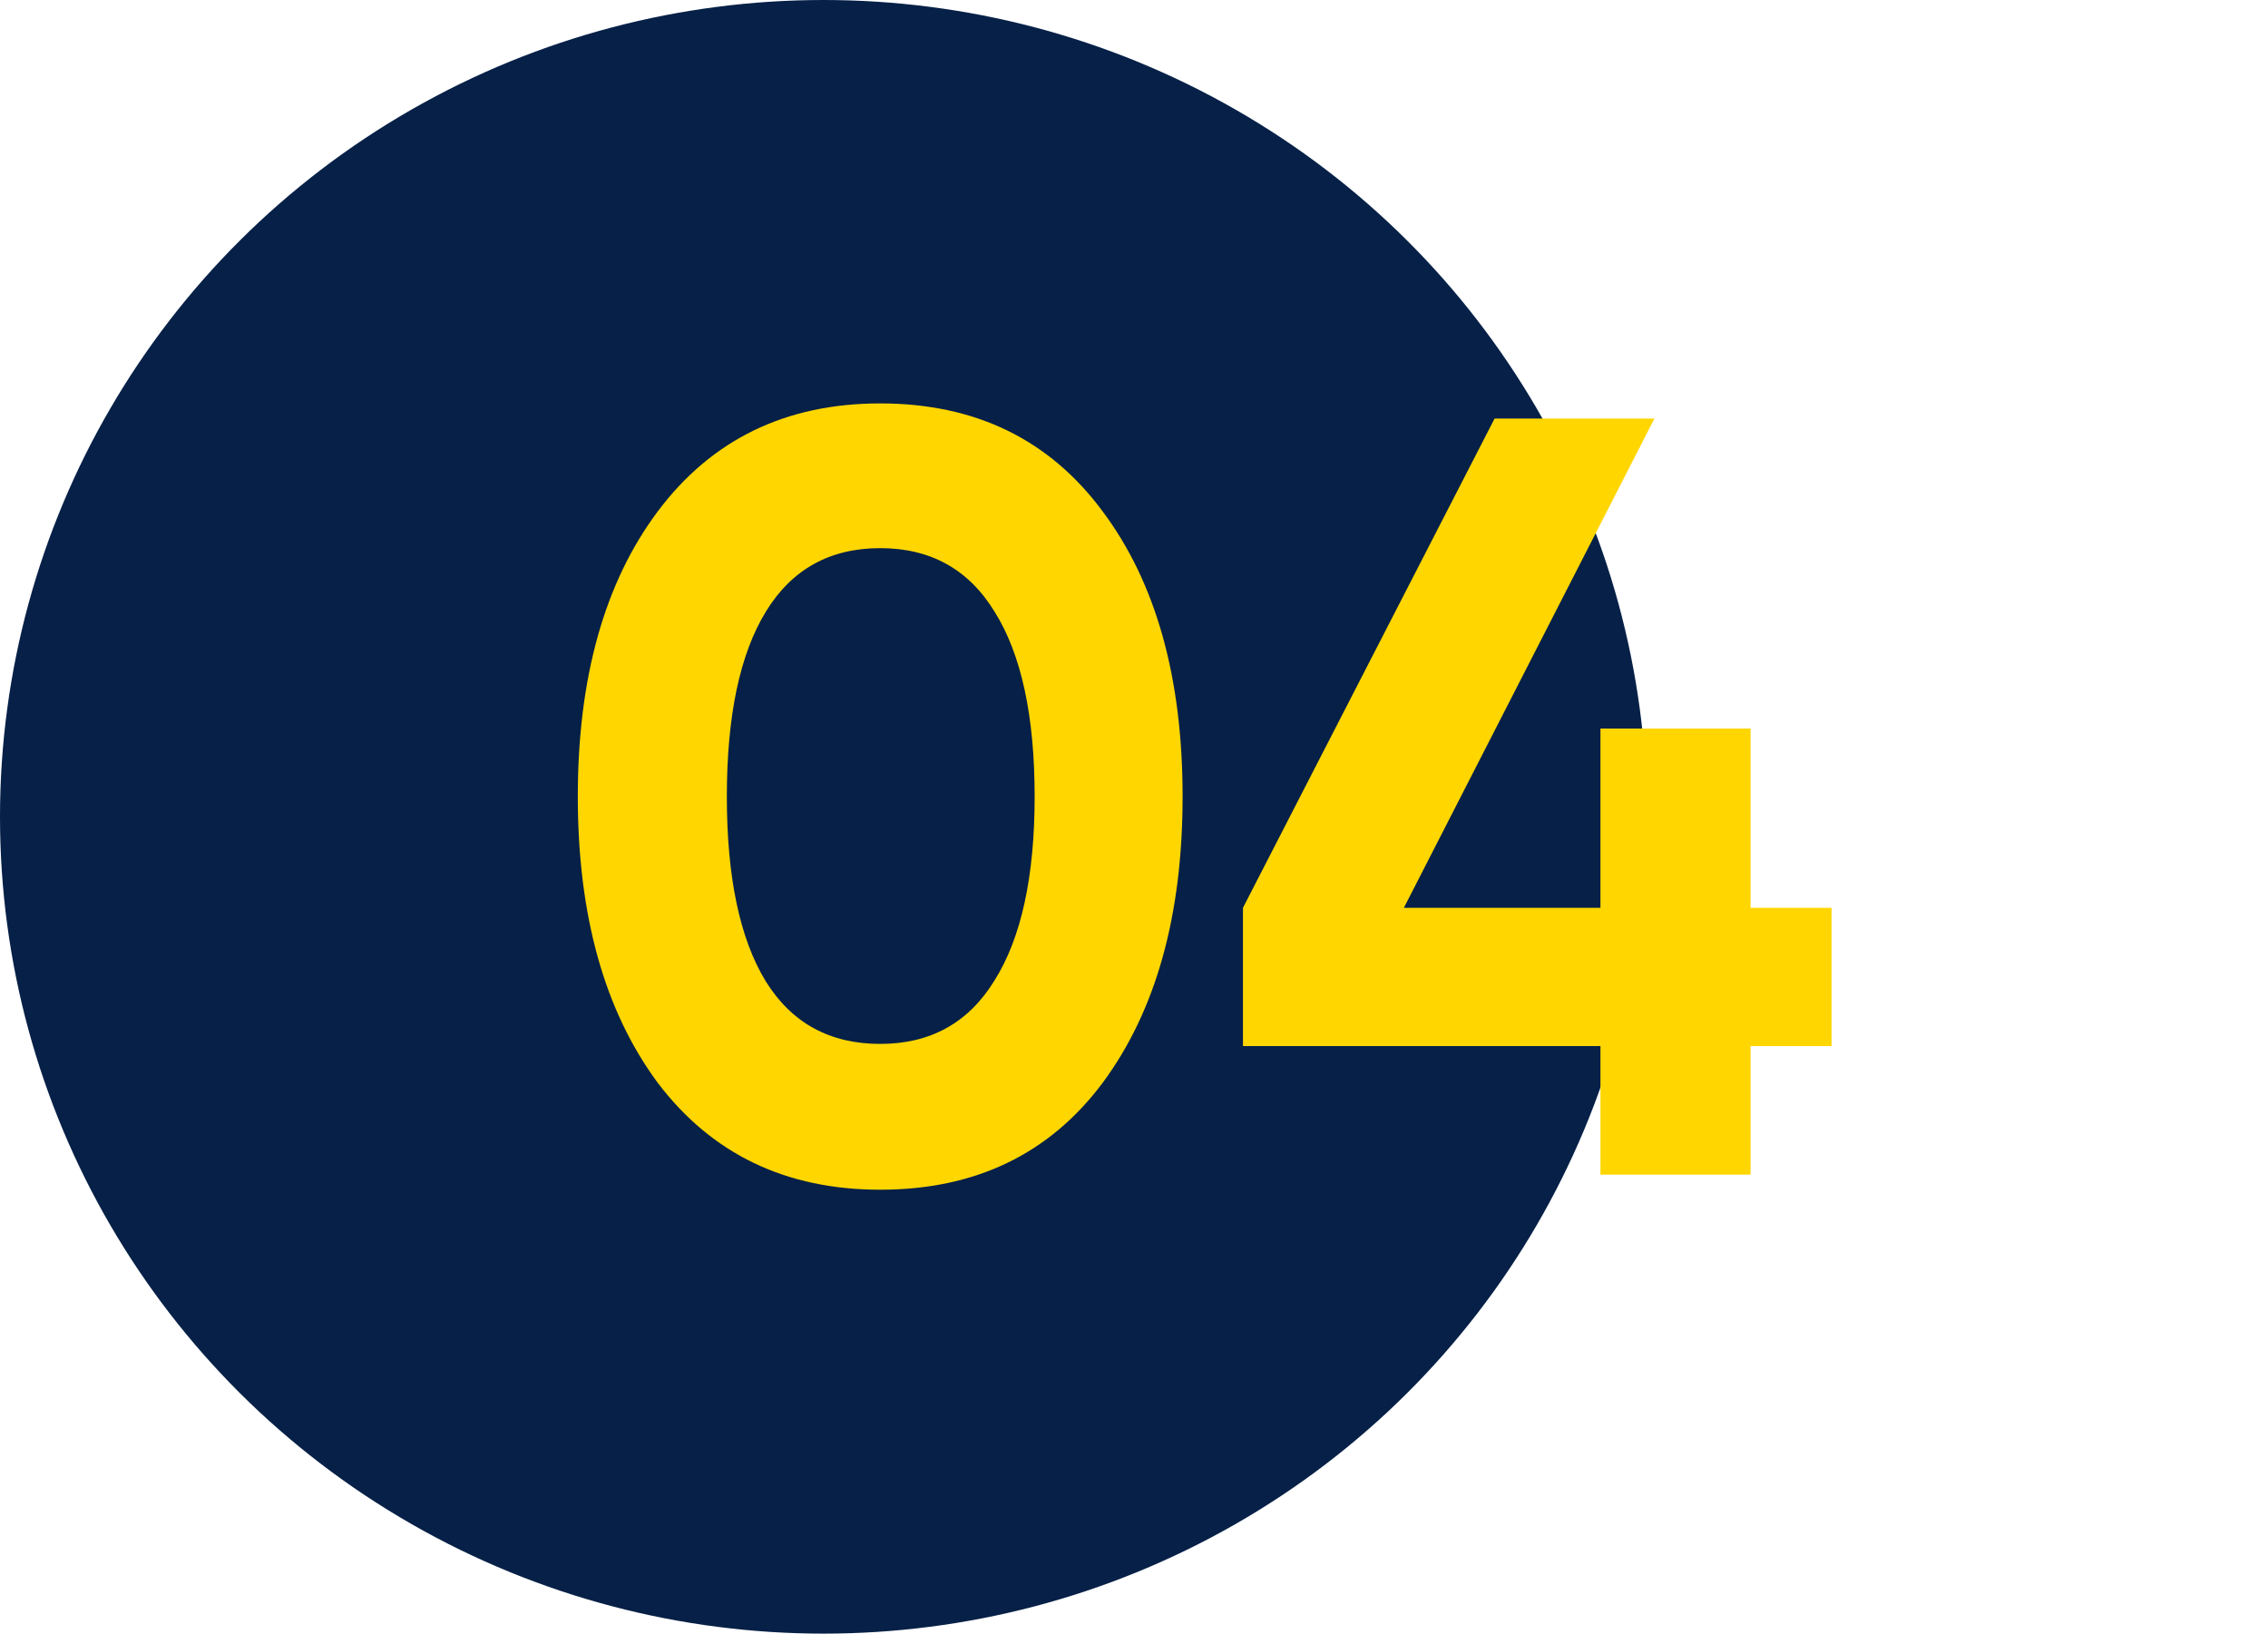
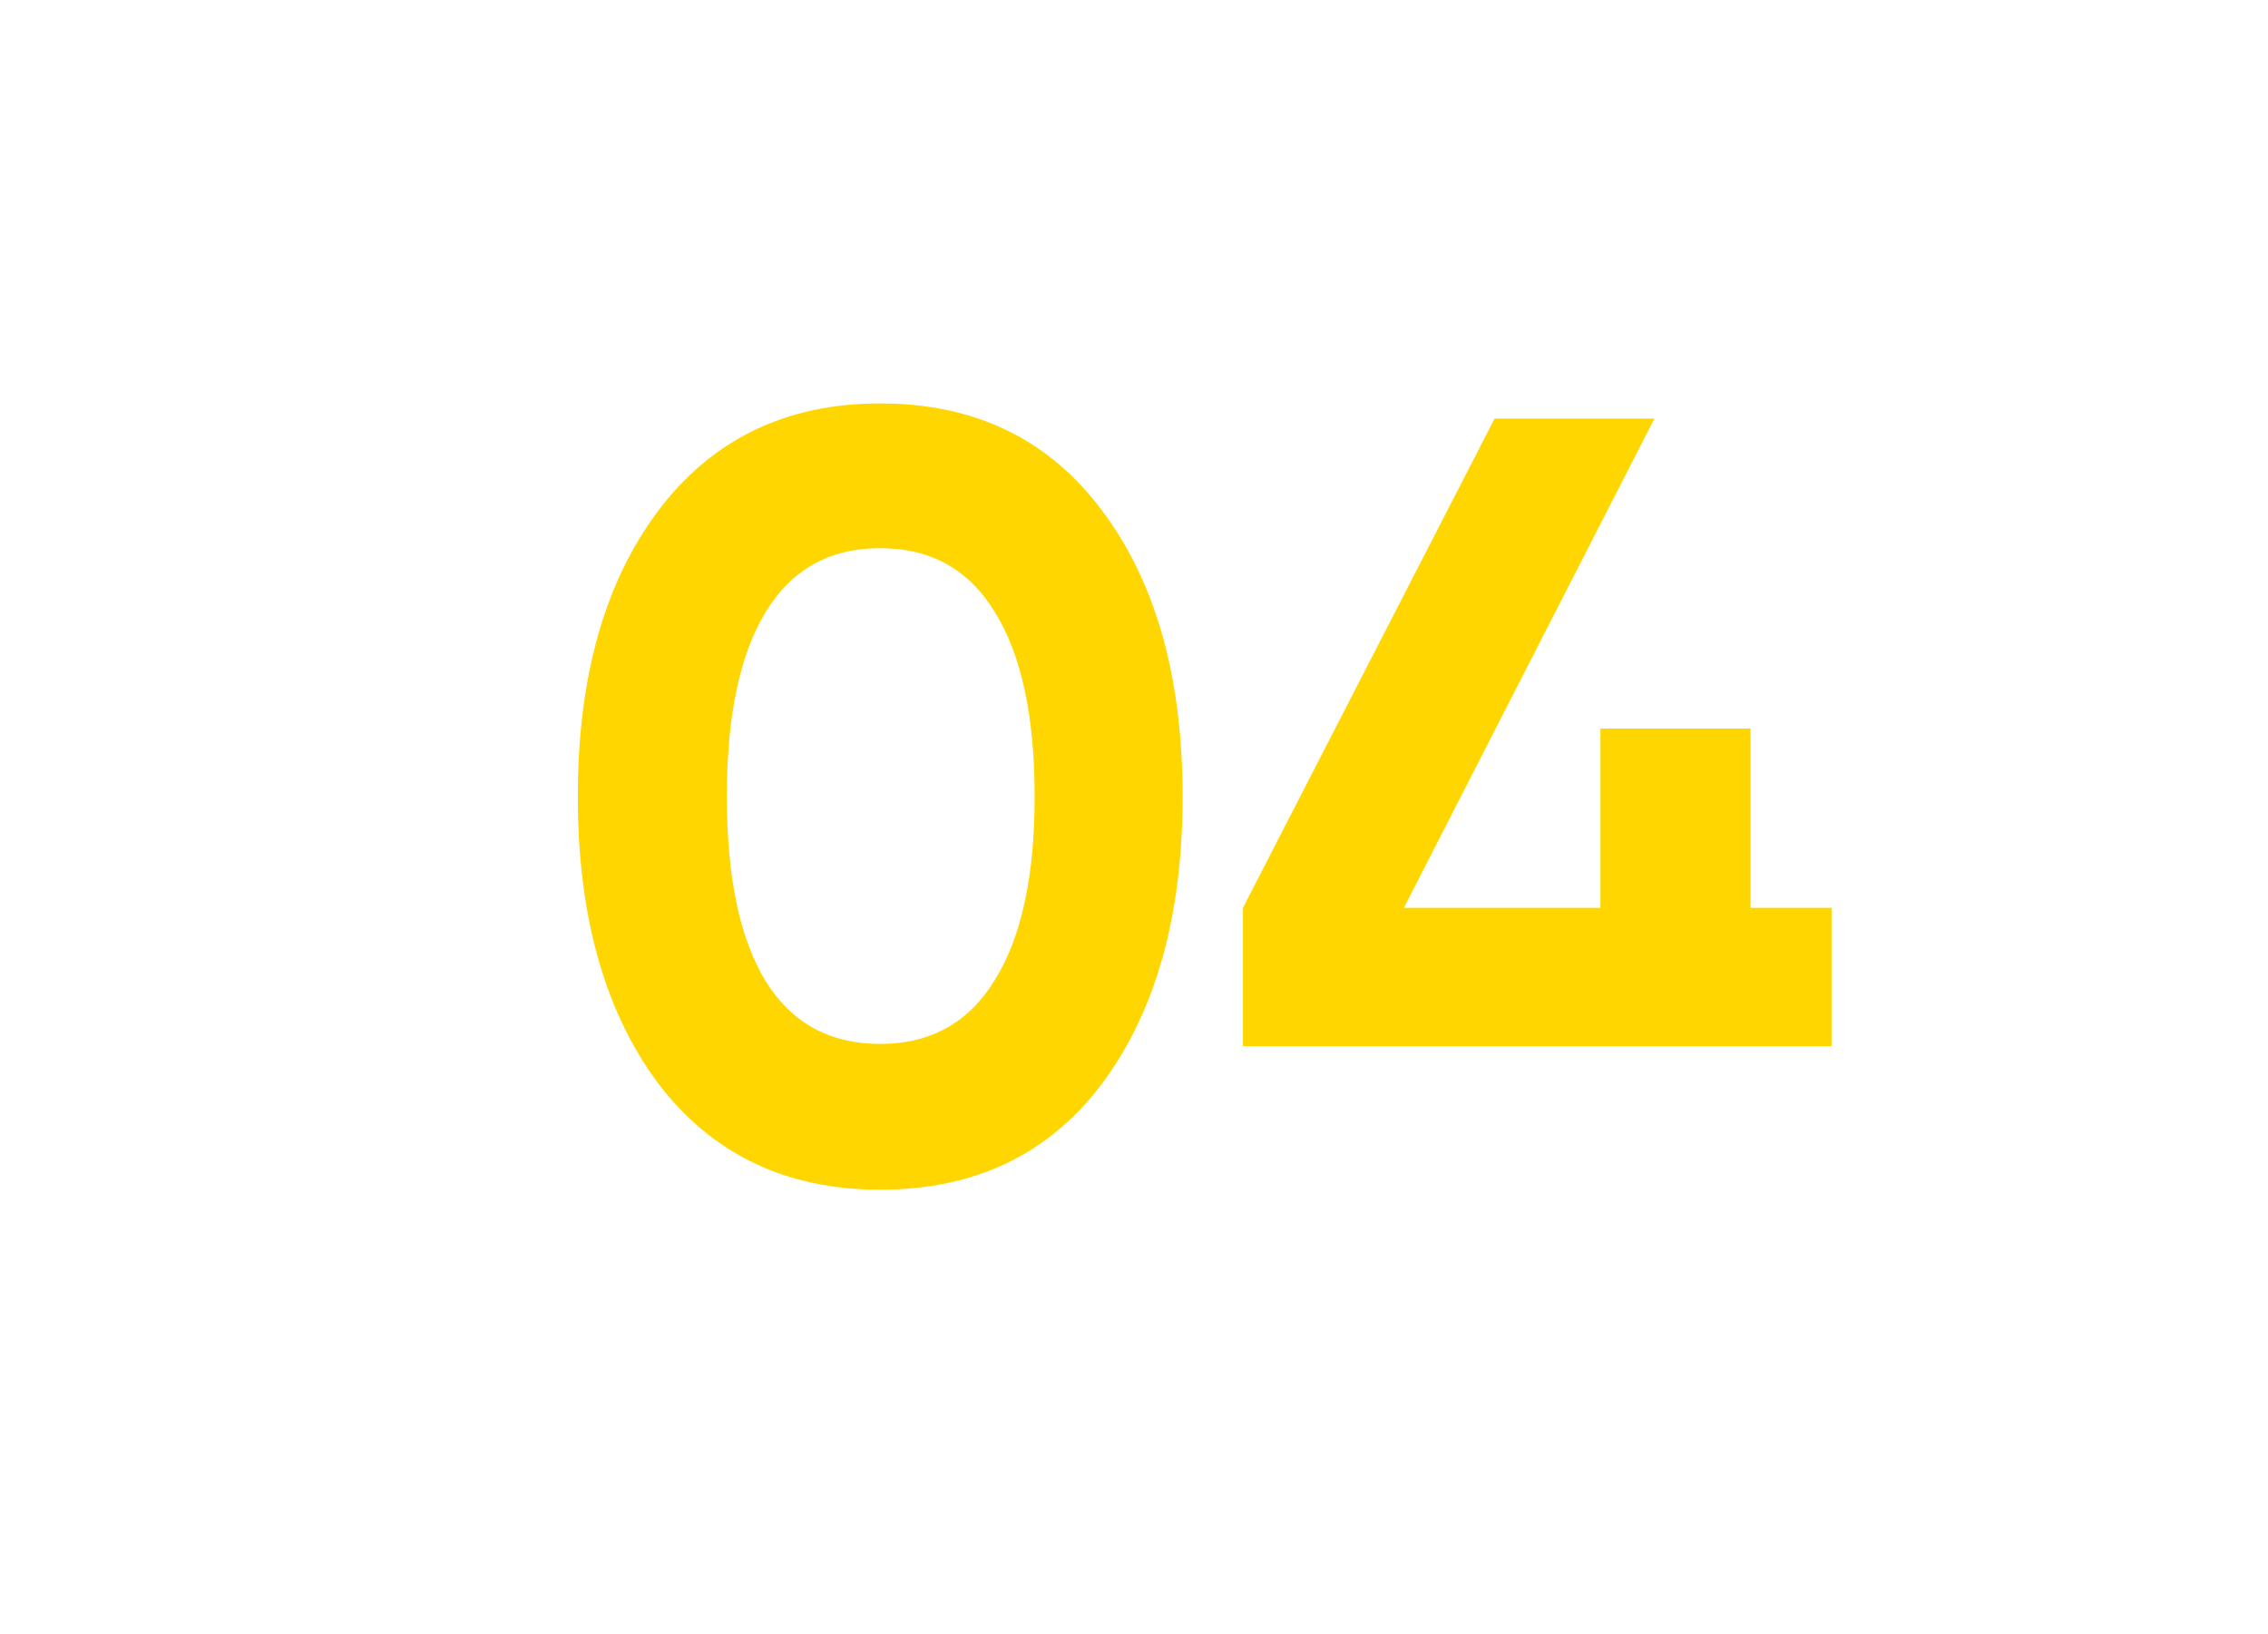
<svg xmlns="http://www.w3.org/2000/svg" width="168" height="121" viewBox="0 0 168 121" fill="none">
-   <ellipse cx="61" cy="60.5" rx="61" ry="60.5" fill="#062047" />
-   <path d="M65.2 88.12C58.213 88.12 52.72 85.48 48.72 80.2C44.773 74.867 42.8 67.8 42.8 59C42.8 50.2 44.773 43.16 48.72 37.88C52.72 32.547 58.213 29.88 65.2 29.88C72.24 29.88 77.733 32.547 81.68 37.88C85.627 43.16 87.6 50.2 87.6 59C87.6 67.8 85.627 74.867 81.68 80.2C77.733 85.48 72.24 88.12 65.2 88.12ZM56.72 72.68C58.64 75.773 61.467 77.32 65.2 77.32C68.933 77.32 71.76 75.747 73.68 72.6C75.653 69.453 76.64 64.92 76.64 59C76.64 53.027 75.653 48.467 73.68 45.32C71.76 42.173 68.933 40.6 65.2 40.6C61.467 40.6 58.64 42.173 56.72 45.32C54.8 48.467 53.84 53.027 53.84 59C53.84 64.973 54.8 69.533 56.72 72.68ZM135.671 67.24V77.48H129.671V87H118.551V77.48H92.071V67.24L110.711 31H122.551L103.991 67.24H118.551V53.96H129.671V67.24H135.671Z" fill="#FFD600" />
+   <path d="M65.2 88.12C58.213 88.12 52.72 85.48 48.72 80.2C44.773 74.867 42.8 67.8 42.8 59C42.8 50.2 44.773 43.16 48.72 37.88C52.72 32.547 58.213 29.88 65.2 29.88C72.24 29.88 77.733 32.547 81.68 37.88C85.627 43.16 87.6 50.2 87.6 59C87.6 67.8 85.627 74.867 81.68 80.2C77.733 85.48 72.24 88.12 65.2 88.12ZM56.72 72.68C58.64 75.773 61.467 77.32 65.2 77.32C68.933 77.32 71.76 75.747 73.68 72.6C75.653 69.453 76.64 64.92 76.64 59C76.64 53.027 75.653 48.467 73.68 45.32C71.76 42.173 68.933 40.6 65.2 40.6C61.467 40.6 58.64 42.173 56.72 45.32C54.8 48.467 53.84 53.027 53.84 59C53.84 64.973 54.8 69.533 56.72 72.68ZM135.671 67.24V77.48H129.671V87V77.48H92.071V67.24L110.711 31H122.551L103.991 67.24H118.551V53.96H129.671V67.24H135.671Z" fill="#FFD600" />
</svg>